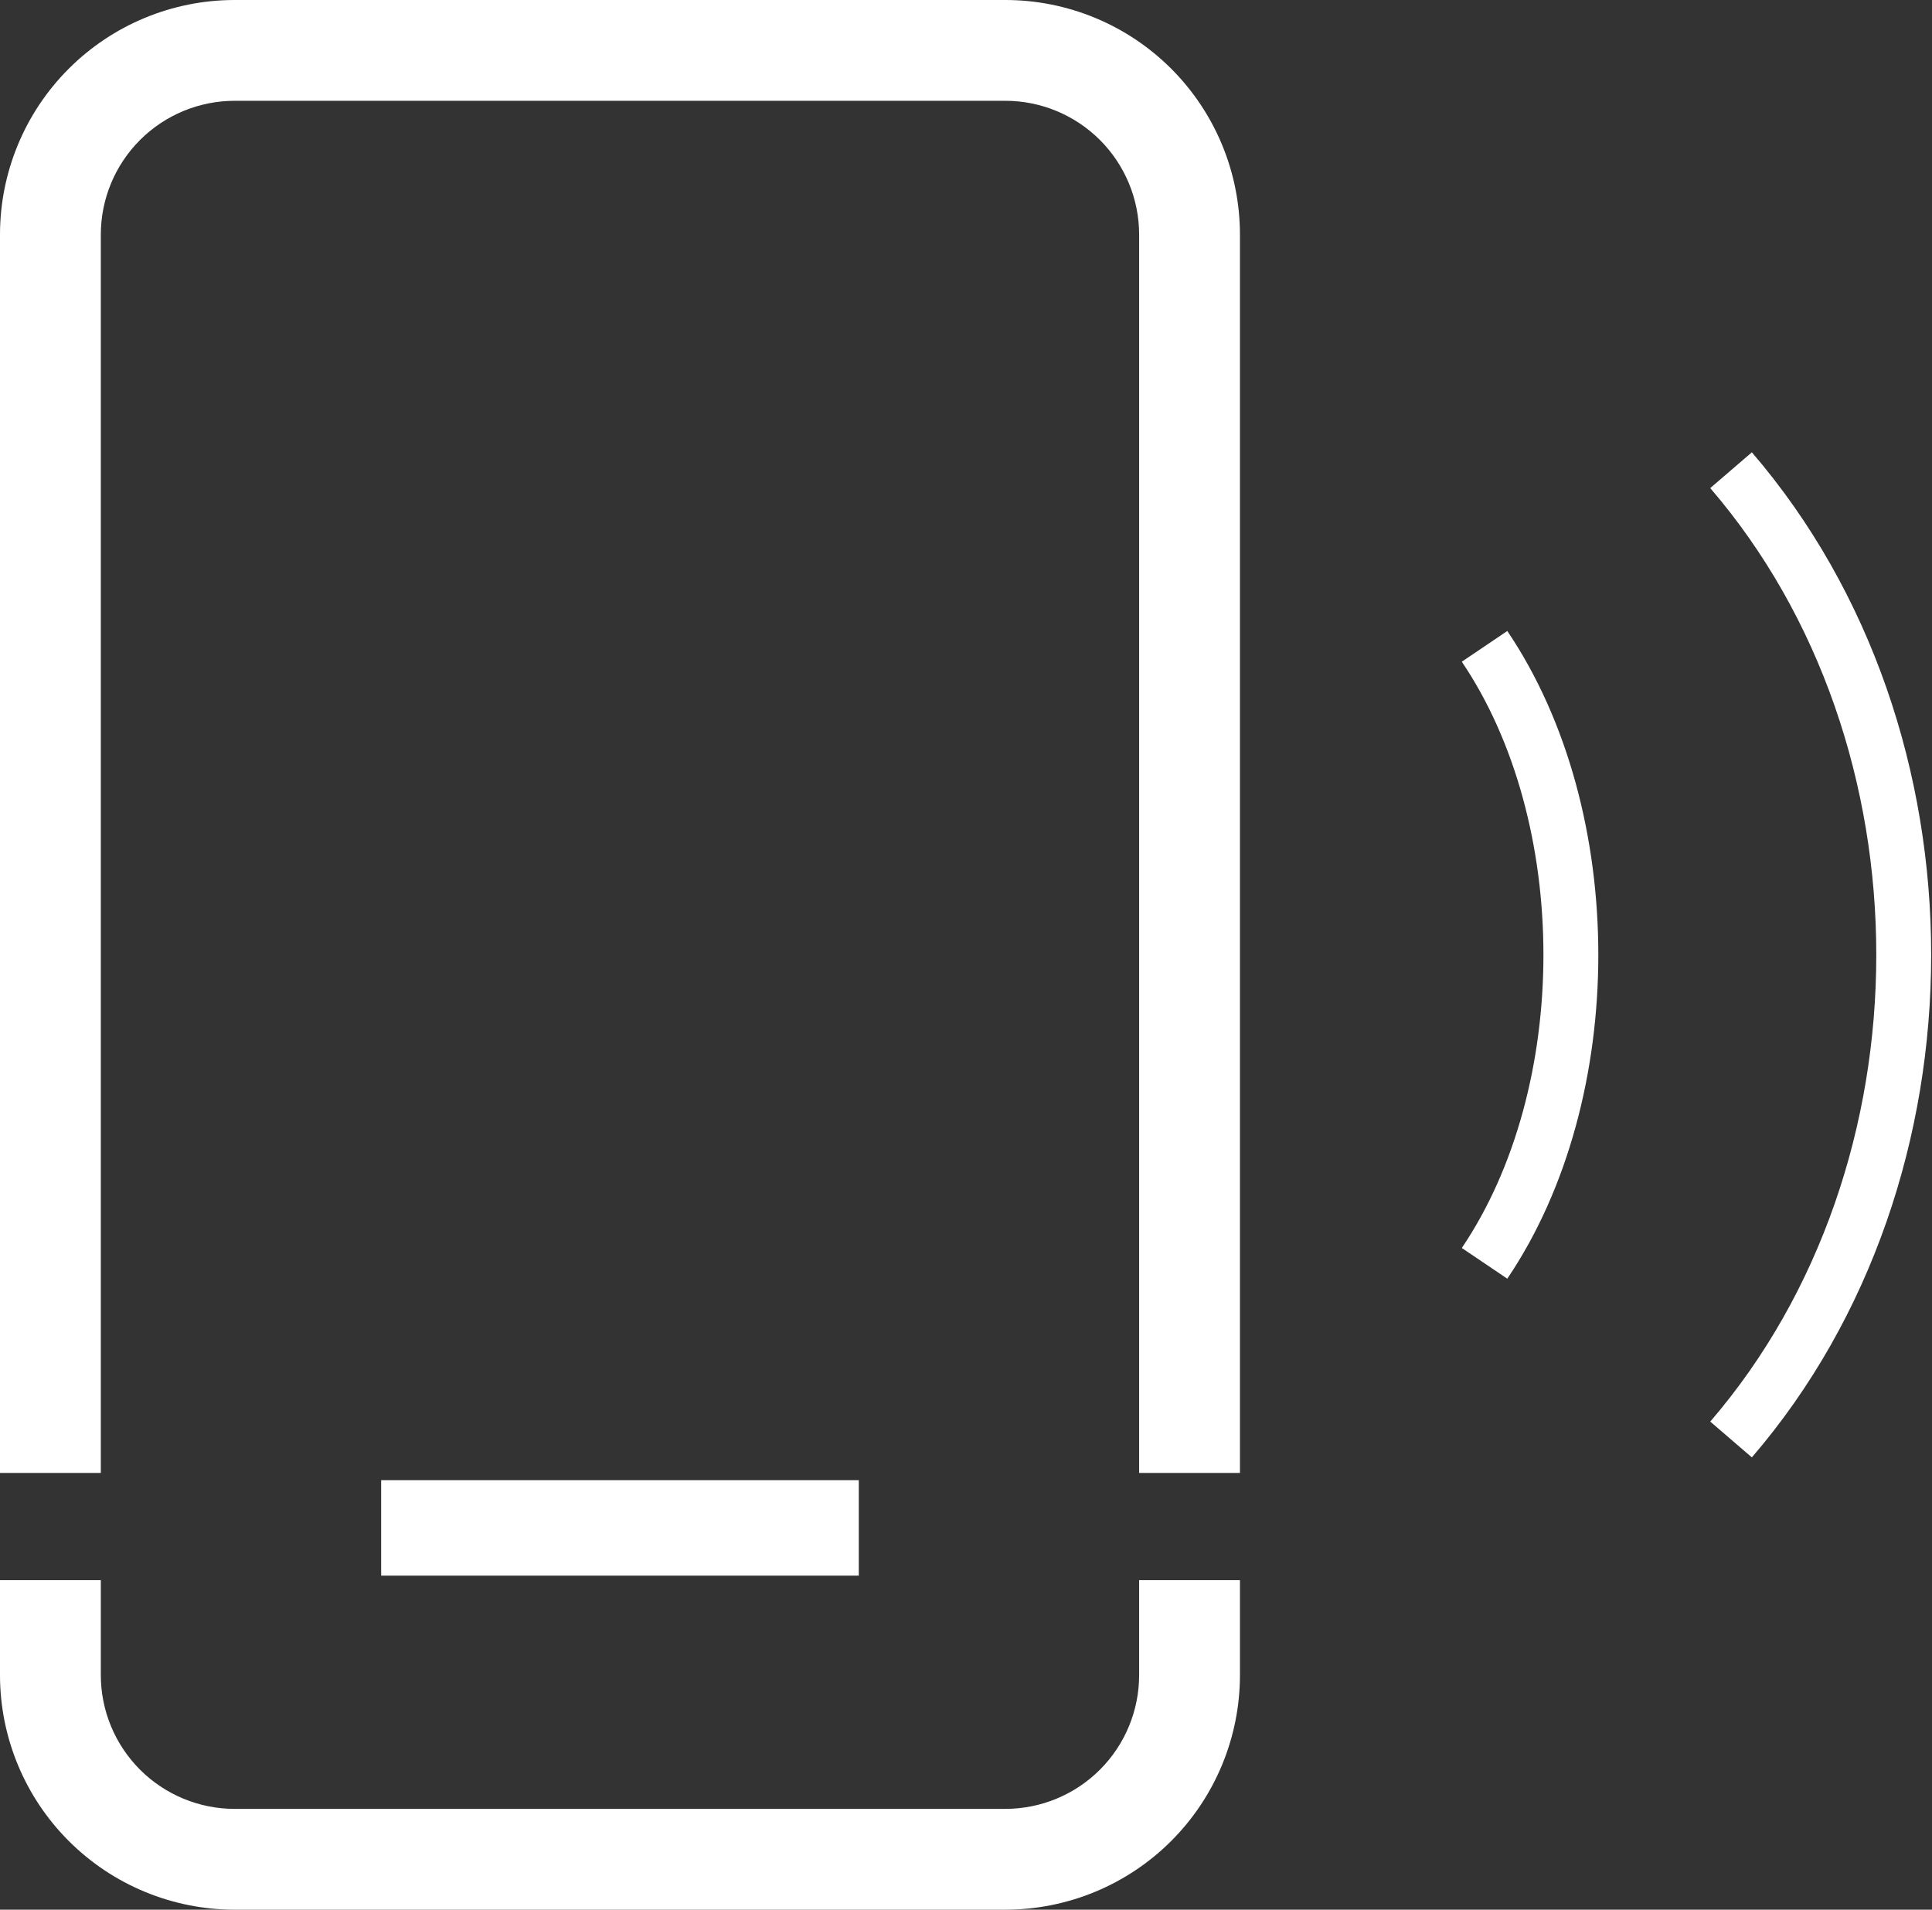
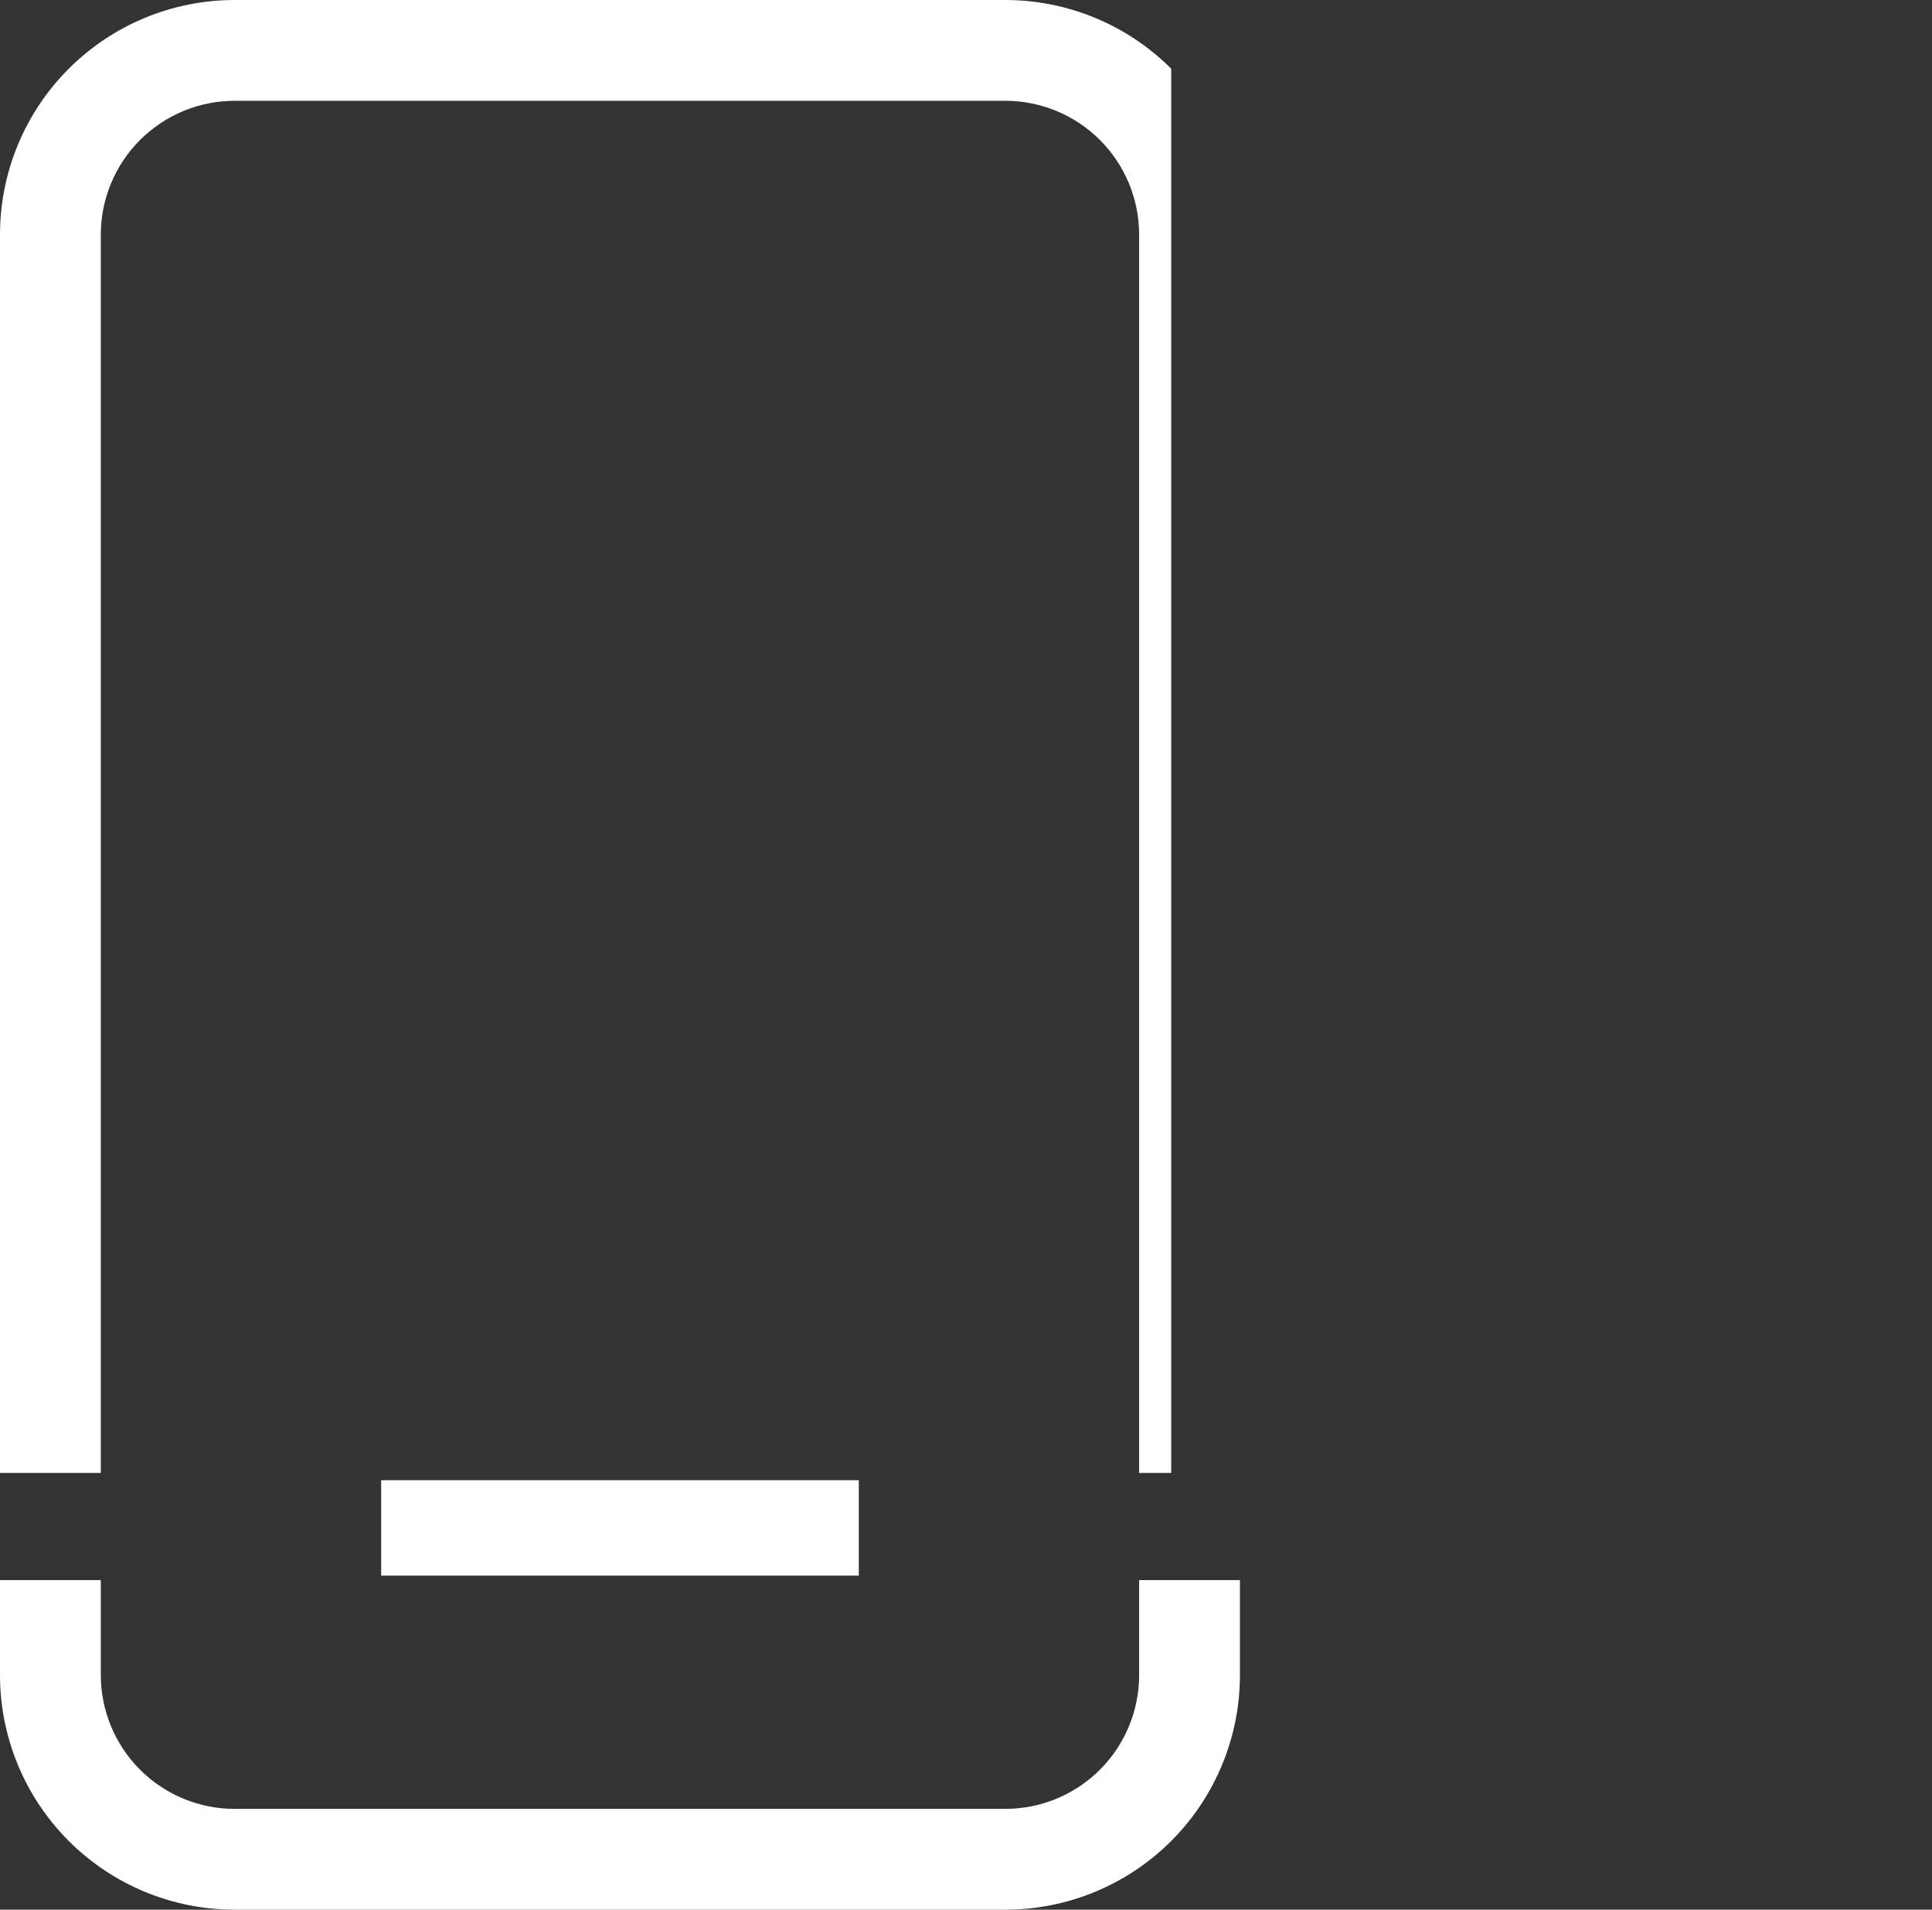
<svg xmlns="http://www.w3.org/2000/svg" width="88" height="87" viewBox="0 0 88 87" fill="none">
  <rect x="0" y="0" width="88" height="87" fill="#333333" stroke="none" />
-   <path d="M4.592 76.311C4.592 77.927 5.235 79.479 6.378 80.622C7.521 81.765 9.073 82.408 10.69 82.408H45.789C47.406 82.408 48.957 81.765 50.101 80.622C51.244 79.479 51.886 77.927 51.886 76.311V71.986H56.478V76.311C56.478 79.145 55.352 81.865 53.348 83.869C51.343 85.874 48.624 87 45.789 87H10.69C7.855 87 5.135 85.874 3.131 83.869C1.126 81.865 0 79.145 0 76.311V71.986H4.592V76.311ZM39.117 71.783H17.361V67.433H39.117V71.783ZM45.789 0C48.624 6.60651e-05 51.343 1.126 53.348 3.131C55.352 5.135 56.478 7.855 56.478 10.69V67.103H51.886V10.69C51.886 9.073 51.244 7.521 50.101 6.378C48.957 5.235 47.406 4.592 45.789 4.592H10.69C9.072 4.592 7.521 5.235 6.378 6.378C5.235 7.521 4.592 9.072 4.592 10.69V67.103H0V10.69C5.88625e-05 7.855 1.126 5.135 3.131 3.131C5.135 1.126 7.854 5.85663e-05 10.69 0H45.789Z" fill="white" />
-   <path d="M78.847 21.421C89.334 33.617 89.334 53.39 78.847 65.579M67.619 29.446C72.862 37.21 72.862 49.791 67.619 57.554" stroke="white" stroke-width="2.5" stroke-linejoin="round" />
+   <path d="M4.592 76.311C4.592 77.927 5.235 79.479 6.378 80.622C7.521 81.765 9.073 82.408 10.69 82.408H45.789C47.406 82.408 48.957 81.765 50.101 80.622C51.244 79.479 51.886 77.927 51.886 76.311V71.986H56.478V76.311C56.478 79.145 55.352 81.865 53.348 83.869C51.343 85.874 48.624 87 45.789 87H10.69C7.855 87 5.135 85.874 3.131 83.869C1.126 81.865 0 79.145 0 76.311V71.986H4.592V76.311ZM39.117 71.783H17.361V67.433H39.117V71.783ZM45.789 0C48.624 6.60651e-05 51.343 1.126 53.348 3.131V67.103H51.886V10.69C51.886 9.073 51.244 7.521 50.101 6.378C48.957 5.235 47.406 4.592 45.789 4.592H10.69C9.072 4.592 7.521 5.235 6.378 6.378C5.235 7.521 4.592 9.072 4.592 10.69V67.103H0V10.69C5.88625e-05 7.855 1.126 5.135 3.131 3.131C5.135 1.126 7.854 5.85663e-05 10.69 0H45.789Z" fill="white" />
</svg>